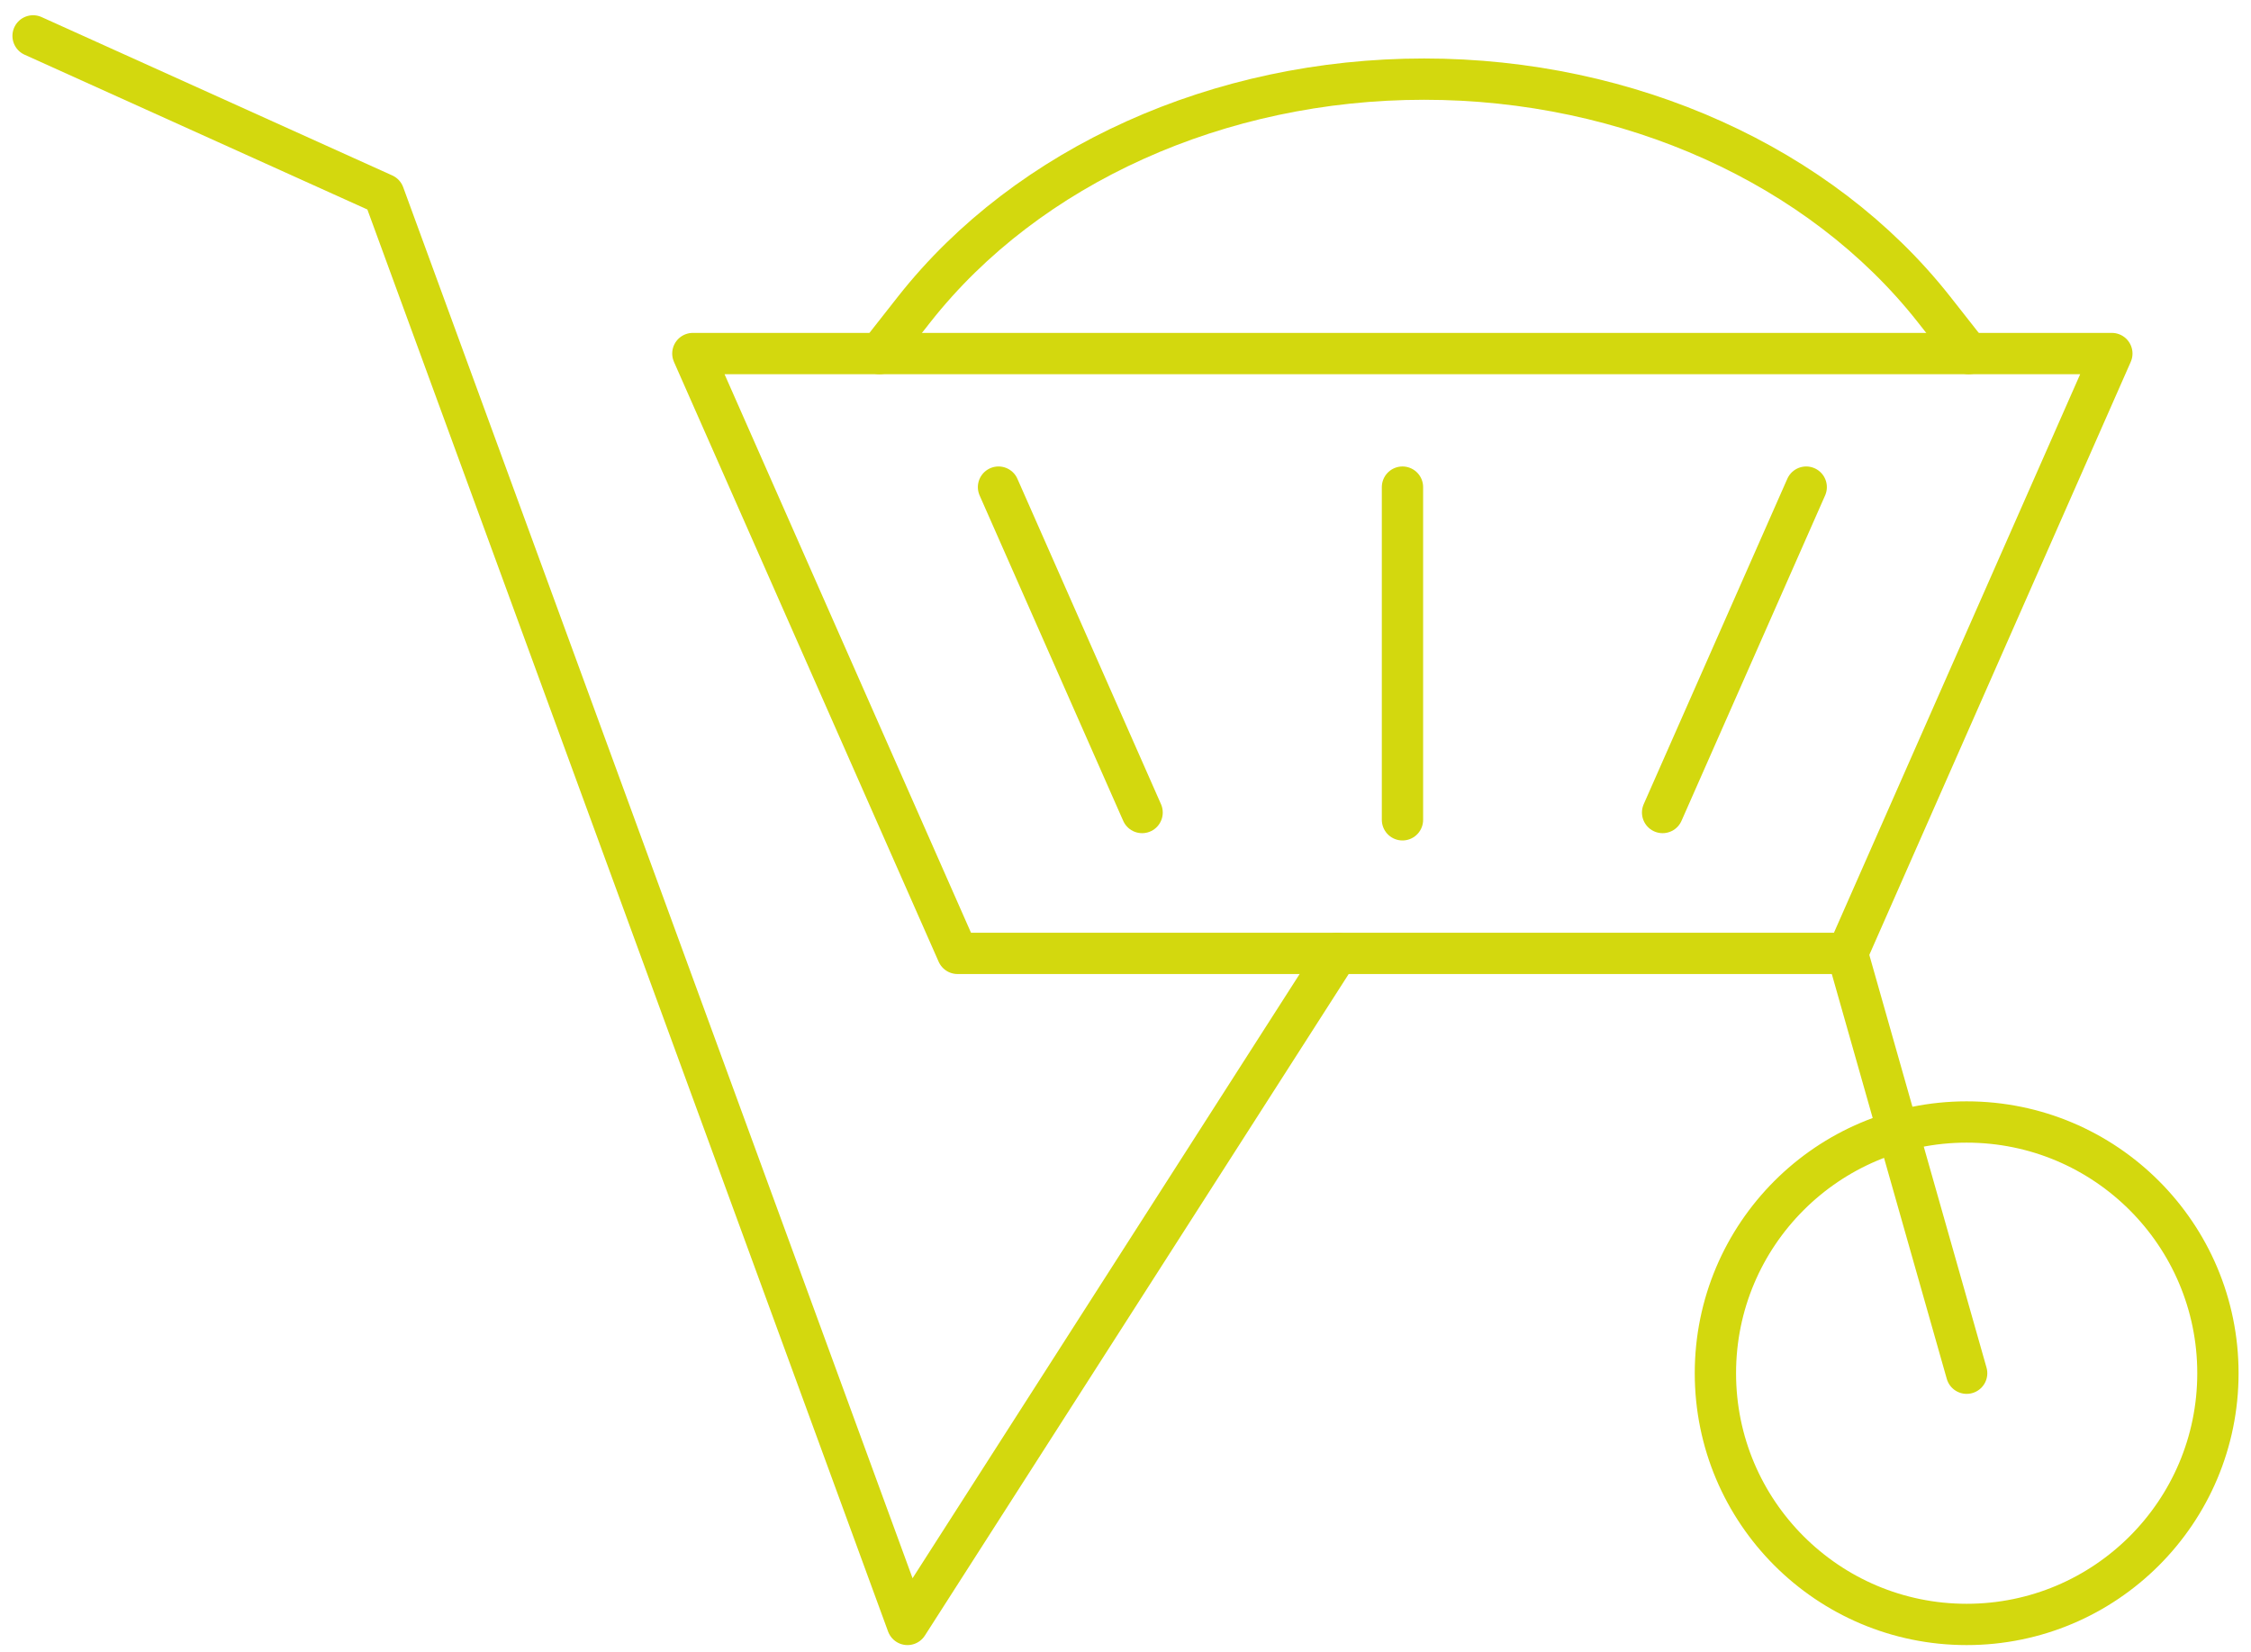
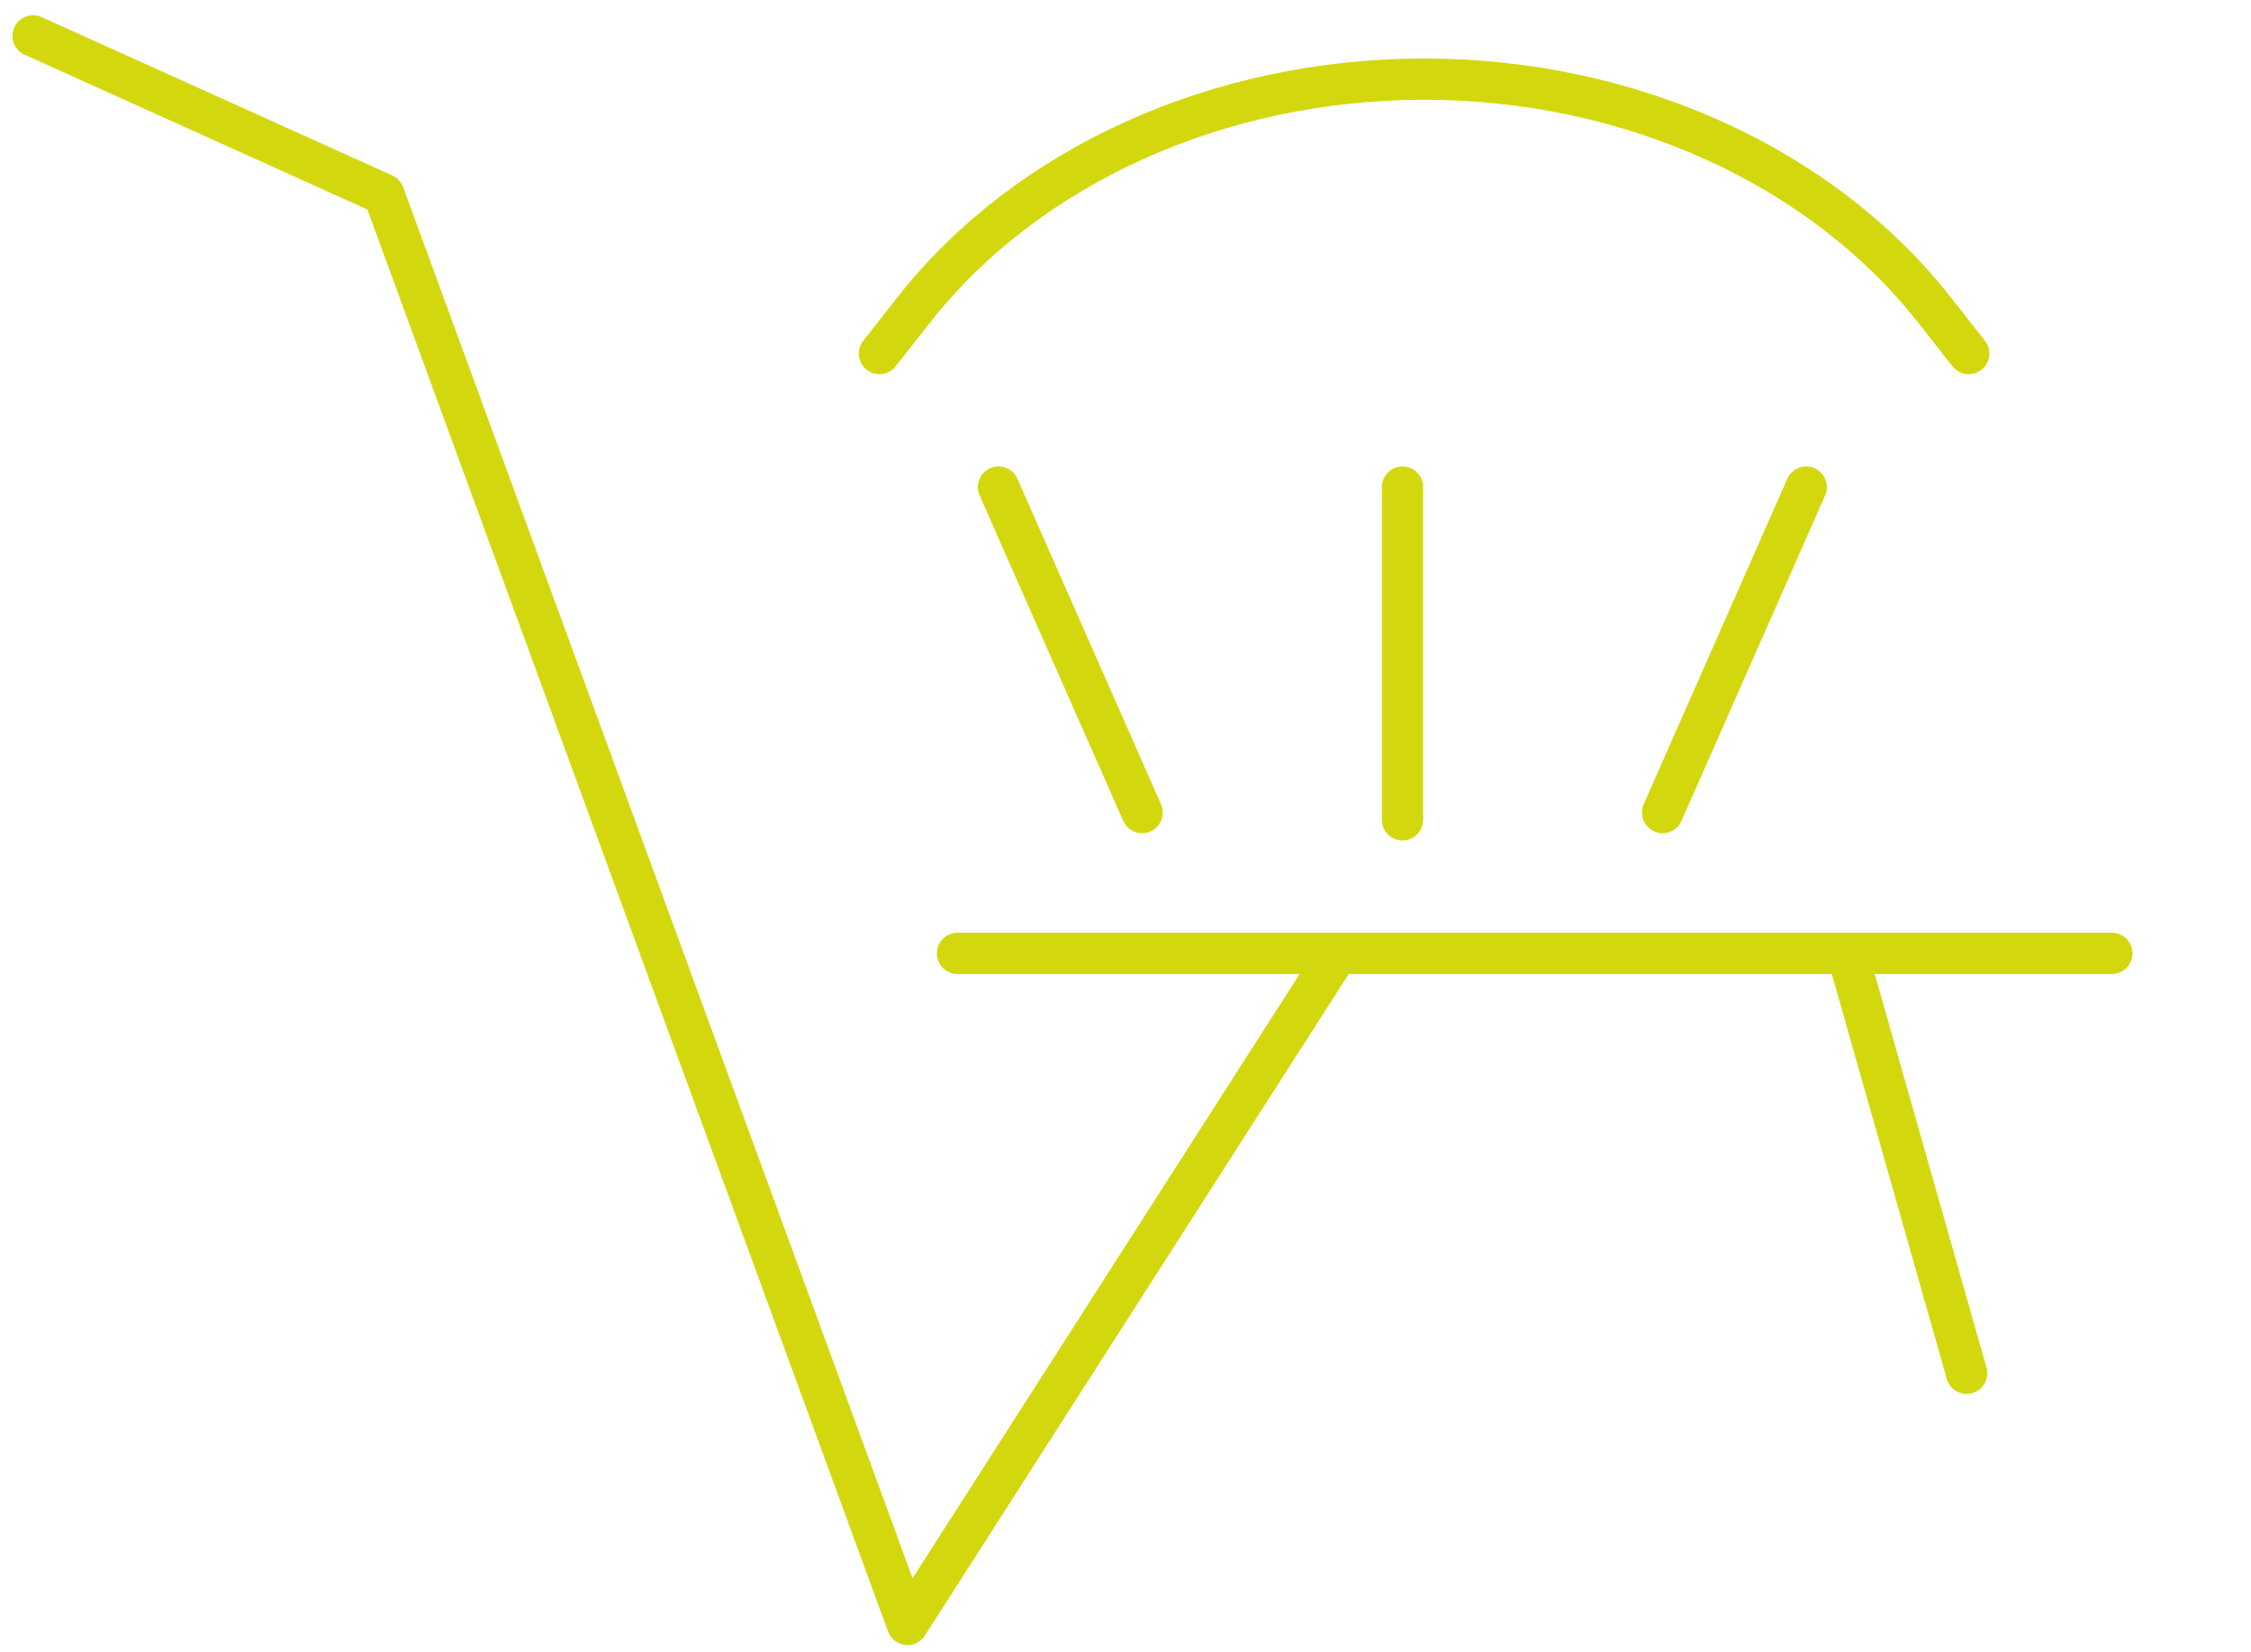
<svg xmlns="http://www.w3.org/2000/svg" width="109" height="80" viewBox="0 0 109 80" fill="none">
  <g clip-path="url(#clip0_267_2147)">
    <path d="M1.602 1.738L18.584 9.408L43.943 78.671L64.76 46.172" stroke="#D3D80E" stroke-width="2" stroke-linecap="round" stroke-linejoin="round" />
-     <path d="M89.457 46.172H46.367L33.55 17.122H102.262L89.457 46.172Z" stroke="#D3D80E" stroke-width="2" stroke-linecap="round" stroke-linejoin="round" />
+     <path d="M89.457 46.172H46.367H102.262L89.457 46.172Z" stroke="#D3D80E" stroke-width="2" stroke-linecap="round" stroke-linejoin="round" />
    <path d="M89.457 46.172L95.231 66.505" stroke="#D3D80E" stroke-width="2" stroke-linecap="round" stroke-linejoin="round" />
-     <path d="M95.231 78.671C101.951 78.671 107.398 73.224 107.398 66.505C107.398 59.785 101.951 54.338 95.231 54.338C88.512 54.338 83.065 59.785 83.065 66.505C83.065 73.224 88.512 78.671 95.231 78.671Z" stroke="#D3D80E" stroke-width="2" stroke-linecap="round" stroke-linejoin="round" />
    <path d="M67.912 39.703V23.591" stroke="#D3D80E" stroke-width="2" stroke-linecap="round" stroke-linejoin="round" />
    <path d="M55.304 39.35L48.351 23.591" stroke="#D3D80E" stroke-width="2" stroke-linecap="round" stroke-linejoin="round" />
    <path d="M80.508 39.35L87.462 23.591" stroke="#D3D80E" stroke-width="2" stroke-linecap="round" stroke-linejoin="round" />
    <path d="M95.331 17.122L93.633 14.962C88.145 8.008 78.877 3.832 68.959 3.832C59.029 3.832 49.772 8.008 44.284 14.962L42.587 17.122" stroke="#D3D80E" stroke-width="2" stroke-linecap="round" stroke-linejoin="round" />
  </g>
  <defs>
    <clipPath id="clip0_267_2147">
      <rect width="108" height="79.138" fill="white" transform="translate(0.5 0.636)" />
    </clipPath>
  </defs>
</svg>